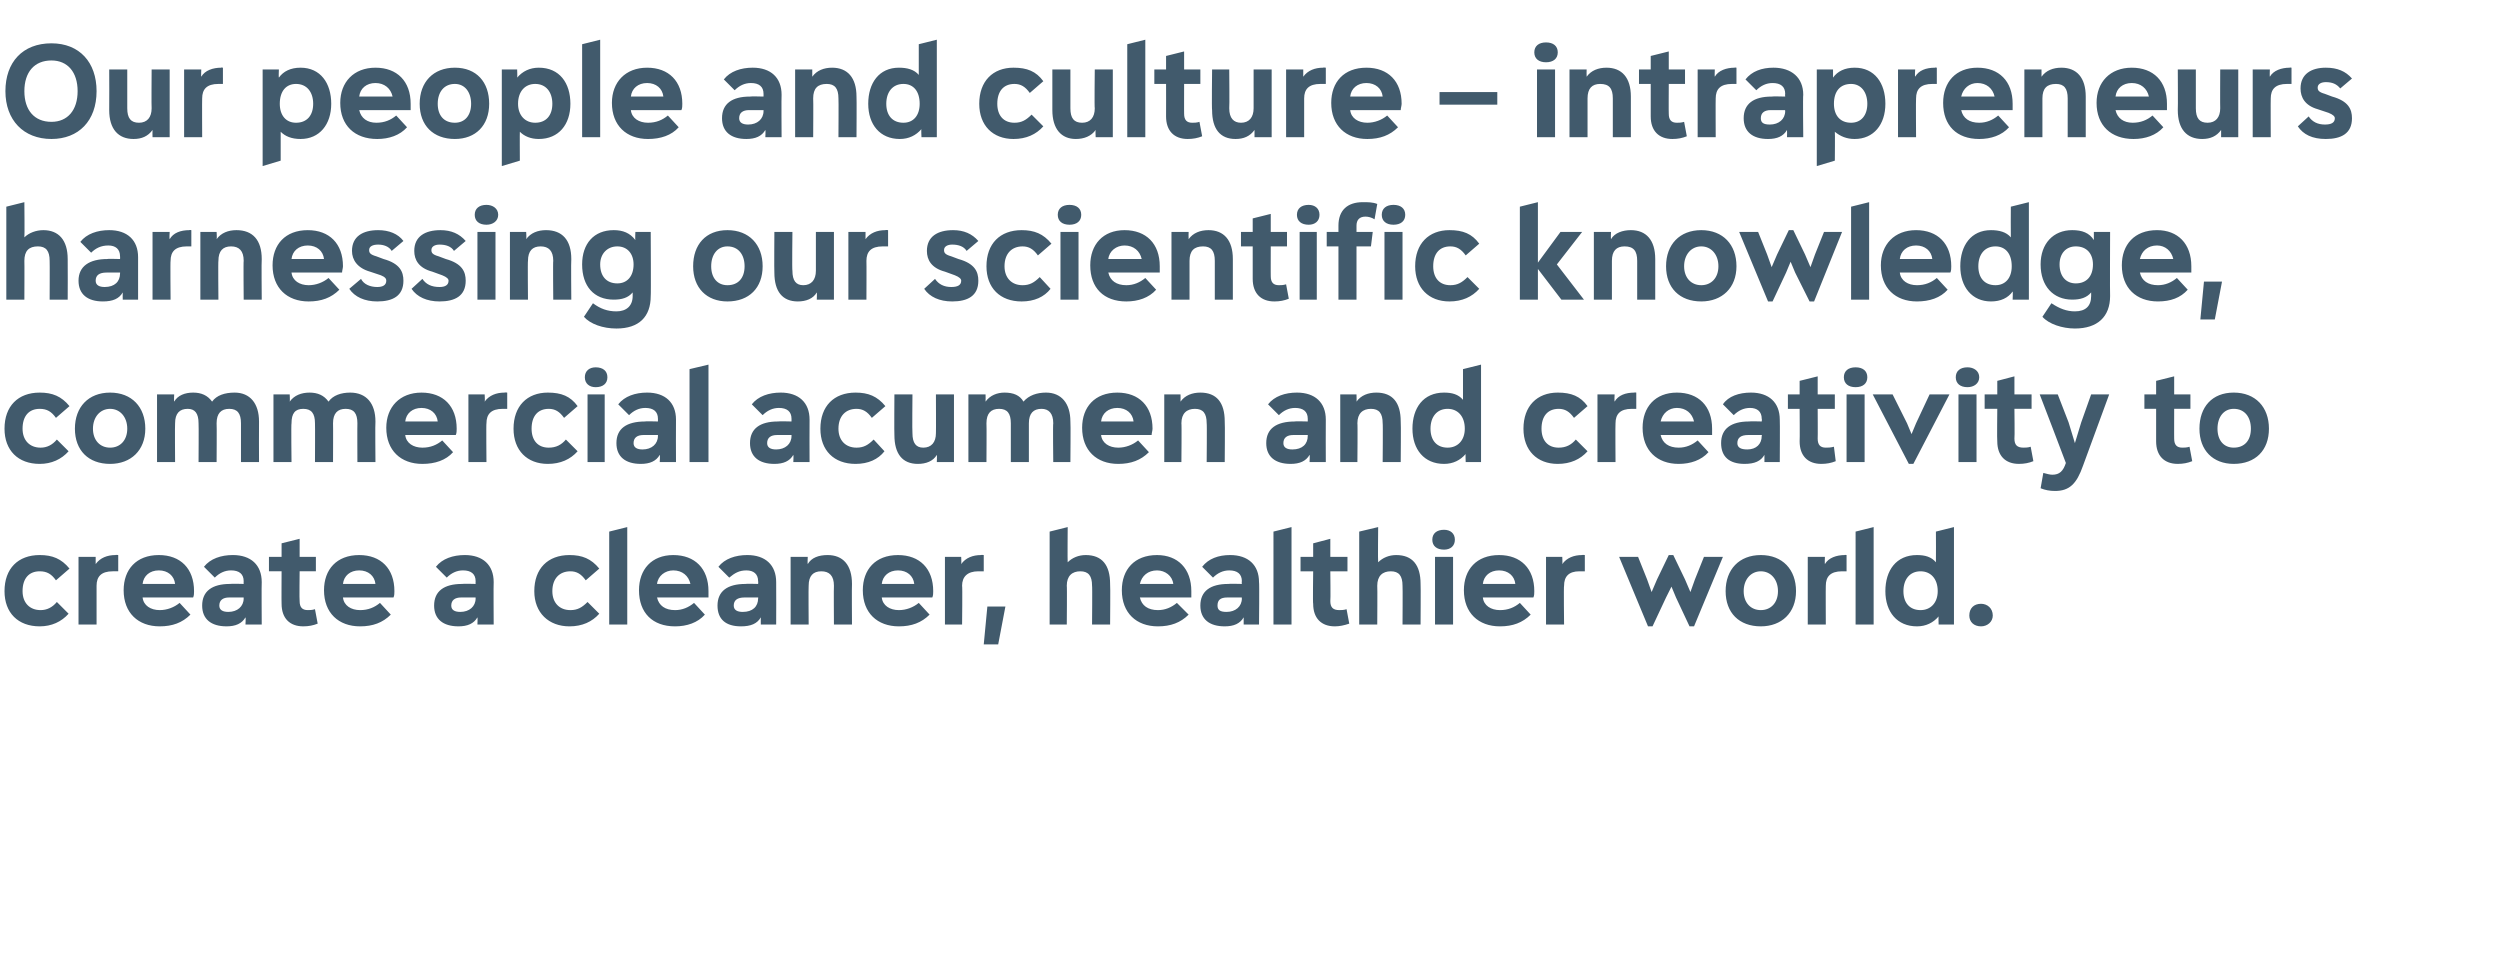
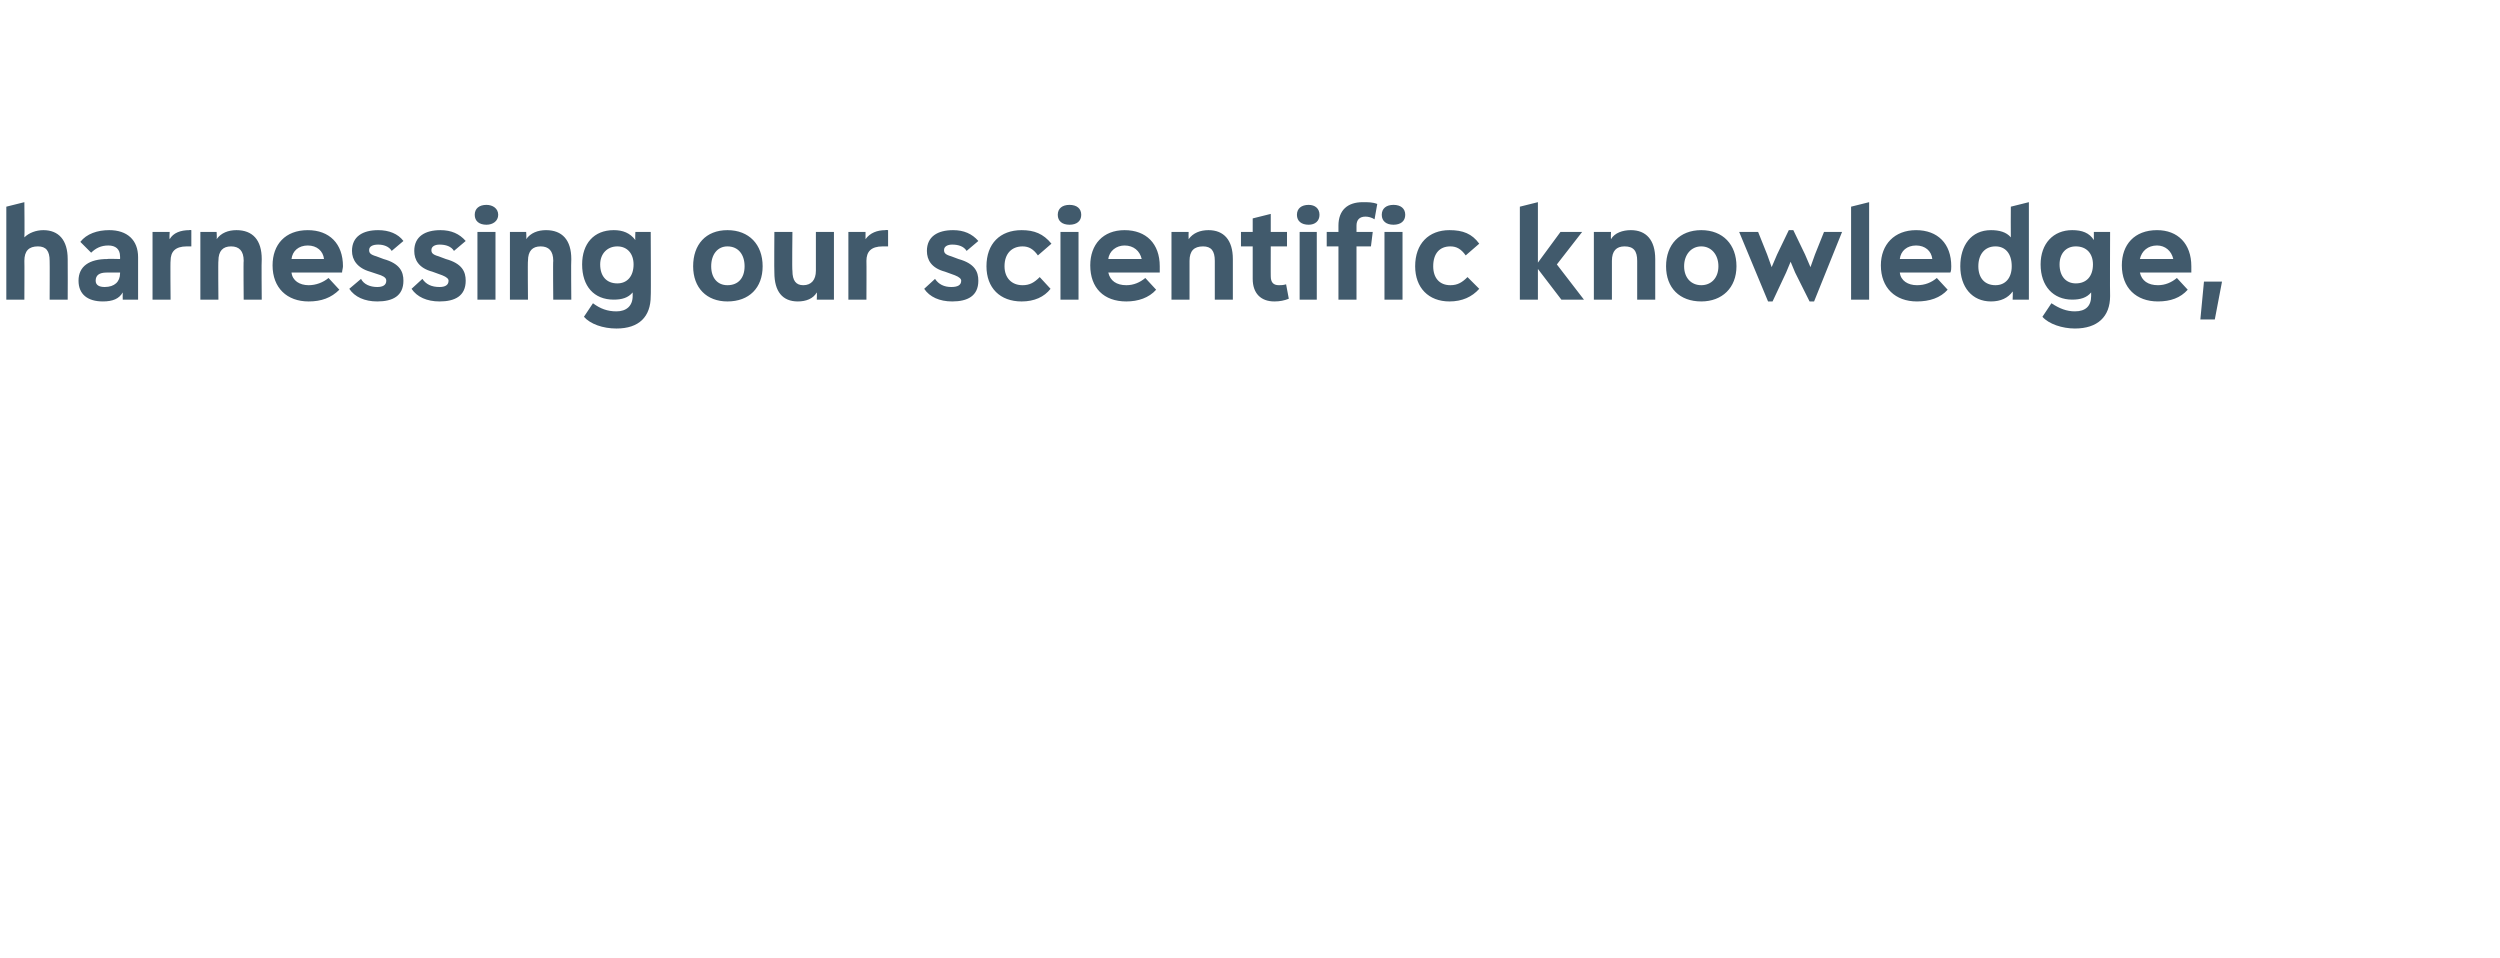
<svg xmlns="http://www.w3.org/2000/svg" version="1.1" width="277px" height="106.2px" viewBox="0 -5 277 106.2" style="top:-5px">
  <desc>Our people and culture – intrapreneurs harnessing our scientific knowledge, commercial acumen and creativity to creat...</desc>
  <defs />
  <g id="Polygon144199">
-     <path d="m.5 60.5c0-2.5 1.5-4 3.9-4c1.4 0 2.4.4 3.3 1.5l-1.5 1.3c-.5-.7-1-1-1.8-1c-1.2 0-1.9.8-1.9 2.2c0 1.3.8 2.1 2 2.1c.7 0 1.3-.3 1.8-.9L7.6 63c-.8.9-1.9 1.4-3.2 1.4C2 64.4.5 62.9.5 60.5zm12.6-4v1.8h-.6c-1.3 0-1.8.6-1.8 1.6v4.3h-2v-7.5h1.9v.8c.5-.7 1.3-1 2.2-1c0-.04.3 0 .3 0zm8.3 4.7h-5.6c.1.9.9 1.4 1.9 1.4c.8 0 1.6-.3 2.2-.8l1.2 1.3c-.9.9-2 1.3-3.4 1.3c-2.4 0-4-1.5-4-4c0-2.3 1.4-3.9 3.9-3.9c2.4 0 3.9 1.5 3.9 4c0 .2 0 .5-.1.7zm-5.6-1.5h3.6c-.1-.9-.8-1.5-1.8-1.5c-1 0-1.7.6-1.8 1.5zm13.2-.2c-.03.04 0 4.7 0 4.7h-1.8s.04-.78 0-.8c-.4.7-1.1 1-2.1 1c-1.7 0-2.7-.8-2.7-2.3c0-1.6 1.1-2.4 3.1-2.4c.04-.04 1.5 0 1.5 0c0 0-.02-.25 0-.3c0-.8-.5-1.2-1.4-1.2c-.7 0-1.3.3-1.8.8l-1.2-1.2c.7-.9 1.9-1.3 3.2-1.3c2 0 3.2 1.1 3.2 3zm-2 1.8c-.02-.03 0-.1 0-.1h-1.6c-.7 0-1.1.3-1.1.9c0 .5.4.7 1 .7c1 0 1.7-.6 1.7-1.5zm8.2 2.8c-.5.2-1 .3-1.6.3c-1.5 0-2.4-.9-2.4-2.5c-.02.02 0-3.6 0-3.6h-1.4v-1.6h1.4v-1.5l2-.5v2h1.8v1.6h-1.8s-.04 3.32 0 3.3c0 .7.3 1 .9 1c.2 0 .5 0 .8-.1l.3 1.6zm8.4-2.9H38c.1.9.9 1.4 1.9 1.4c.9 0 1.6-.3 2.2-.8l1.2 1.3c-.9.9-2 1.3-3.4 1.3c-2.4 0-4-1.5-4-4c0-2.3 1.4-3.9 3.9-3.9c2.4 0 3.9 1.5 3.9 4c0 .2 0 .5-.1.7zM38 59.7h3.6c-.1-.9-.8-1.5-1.8-1.5c-1 0-1.7.6-1.8 1.5zm16.7-.2c-.03.04 0 4.7 0 4.7h-1.8s.03-.78 0-.8c-.4.7-1.1 1-2.1 1c-1.7 0-2.7-.8-2.7-2.3c0-1.6 1.1-2.4 3.1-2.4c.04-.04 1.5 0 1.5 0c0 0-.02-.25 0-.3c0-.8-.5-1.2-1.4-1.2c-.7 0-1.3.3-1.8.8l-1.2-1.2c.7-.9 1.9-1.3 3.2-1.3c2 0 3.2 1.1 3.2 3zm-2 1.8c-.02-.03 0-.1 0-.1h-1.6c-.7 0-1.1.3-1.1.9c0 .5.4.7 1 .7c1 0 1.7-.6 1.7-1.5zm6.5-.8c0-2.5 1.5-4 3.9-4c1.4 0 2.4.4 3.3 1.5l-1.5 1.3c-.5-.7-1-1-1.7-1c-1.2 0-2 .8-2 2.2c0 1.3.8 2.1 2 2.1c.8 0 1.3-.3 1.9-.9l1.3 1.3c-.8.9-1.9 1.4-3.3 1.4c-2.3 0-3.9-1.5-3.9-3.9zm8.3 3.7V53.9l2-.5v10.8h-2zm11-3h-5.7c.2.9.9 1.4 2 1.4c.8 0 1.5-.3 2.1-.8l1.2 1.3c-.8.9-2 1.3-3.3 1.3c-2.5 0-4-1.5-4-4c0-2.3 1.4-3.9 3.8-3.9c2.4 0 3.9 1.5 3.9 4v.7zm-5.7-1.5h3.7c-.2-.9-.9-1.5-1.9-1.5c-.9 0-1.7.6-1.8 1.5zm13.2-.2c.02.04 0 4.7 0 4.7h-1.7s-.02-.78 0-.8c-.4.7-1.1 1-2.2 1c-1.7 0-2.6-.8-2.6-2.3c0-1.6 1.1-2.4 3.1-2.4c-.01-.04 1.4 0 1.4 0c0 0 .03-.25 0-.3c0-.8-.5-1.2-1.3-1.2c-.8 0-1.3.3-1.9.8l-1.2-1.2c.7-.9 1.9-1.3 3.2-1.3c2 0 3.2 1.1 3.2 3zm-2 1.8c.03-.03 0-.1 0-.1h-1.5c-.8 0-1.2.3-1.2.9c0 .5.4.7 1 .7c1.1 0 1.7-.6 1.7-1.5zm10.4-1.6c-.03.03 0 4.5 0 4.5h-2s-.03-4.32 0-4.3c0-1.1-.5-1.6-1.4-1.6c-.9 0-1.4.5-1.4 1.6c-.03-.03 0 4.3 0 4.3h-2v-7.5h1.9s-.04.76 0 .8c.4-.7 1.2-1 2.2-1c1.7 0 2.7 1.1 2.7 3.2zm8.9 1.5h-5.6c.1.9.9 1.4 1.9 1.4c.8 0 1.6-.3 2.2-.8l1.2 1.3c-.9.9-2 1.3-3.4 1.3c-2.4 0-4-1.5-4-4c0-2.3 1.4-3.9 3.9-3.9c2.4 0 3.9 1.5 3.9 4c0 .2 0 .5-.1.7zm-5.6-1.5h3.6c-.1-.9-.8-1.5-1.8-1.5c-1 0-1.7.6-1.8 1.5zm11.3-3.2v1.8h-.6c-1.2 0-1.8.6-1.8 1.6c.05-.03 0 4.3 0 4.3h-1.9v-7.5h1.8s.04.76 0 .8c.5-.7 1.3-1 2.2-1c.03-.04.3 0 .3 0zm0 9.9l.4-4.2h2l-.8 4.2H109zm14-6.7c.04.03 0 4.5 0 4.5h-2s.04-4.32 0-4.3c0-1.1-.4-1.6-1.3-1.6c-.9 0-1.5.5-1.5 1.6c.04-.03 0 4.3 0 4.3h-1.9V53.9l2-.5s-.03 3.89 0 3.9c.5-.5 1.2-.8 2-.8c1.8 0 2.7 1.1 2.7 3.2zm9 1.5h-5.7c.2.9.9 1.4 2 1.4c.8 0 1.5-.3 2.1-.8l1.3 1.3c-.9.9-2 1.3-3.4 1.3c-2.4 0-4-1.5-4-4c0-2.3 1.4-3.9 3.9-3.9c2.3 0 3.8 1.5 3.8 4v.7zm-5.7-1.5h3.7c-.1-.9-.9-1.5-1.8-1.5c-1 0-1.7.6-1.9 1.5zm13.2-.2c.05.04 0 4.7 0 4.7h-1.7v-.8c-.4.7-1.1 1-2.1 1c-1.7 0-2.7-.8-2.7-2.3c0-1.6 1.1-2.4 3.1-2.4c.02-.04 1.5 0 1.5 0c0 0-.04-.25 0-.3c0-.8-.5-1.2-1.4-1.2c-.7 0-1.3.3-1.8.8l-1.2-1.2c.7-.9 1.8-1.3 3.1-1.3c2 0 3.2 1.1 3.2 3zm-1.9 1.8c-.04-.03 0-.1 0-.1H136c-.8 0-1.1.3-1.1.9c0 .5.3.7 1 .7c1 0 1.7-.6 1.7-1.5zm3.5 2.9V53.9l2-.5v10.8h-2zm8.4-.1c-.6.2-1.1.3-1.6.3c-1.5 0-2.4-.9-2.4-2.5c-.05.02 0-3.6 0-3.6h-1.4v-1.6h1.4v-1.5l1.9-.5v2h1.9v1.6h-1.9s.04 3.32 0 3.3c0 .7.3 1 1 1c.2 0 .5 0 .8-.1l.3 1.6zm7.9-4.4c.03.03 0 4.5 0 4.5h-2s.03-4.32 0-4.3c0-1.1-.4-1.6-1.3-1.6c-.9 0-1.5.5-1.5 1.6c.03-.03 0 4.3 0 4.3h-2V53.9l2.1-.5s-.04 3.89 0 3.9c.5-.5 1.2-.8 2-.8c1.8 0 2.7 1.1 2.7 3.2zm1.3-4.9c0-.7.5-1.1 1.3-1.1c.7 0 1.2.4 1.2 1.1c0 .7-.5 1.1-1.2 1.1c-.8 0-1.3-.4-1.3-1.1zm.3 9.4v-7.5h2v7.5h-2zm10.9-3h-5.6c.1.9.9 1.4 1.9 1.4c.9 0 1.6-.3 2.2-.8l1.2 1.3c-.9.9-2 1.3-3.4 1.3c-2.4 0-4-1.5-4-4c0-2.3 1.4-3.9 3.9-3.9c2.4 0 3.9 1.5 3.9 4c0 .2 0 .5-.1.7zm-5.6-1.5h3.6c-.1-.9-.8-1.5-1.8-1.5c-1 0-1.7.6-1.8 1.5zm11.3-3.2v1.8h-.6c-1.2 0-1.7.6-1.7 1.6c-.05-.03 0 4.3 0 4.3h-2v-7.5h1.8s.04.76 0 .8c.5-.7 1.3-1 2.2-1c.04-.04.3 0 .3 0zm13.2.2h2.1l-3.2 7.7h-.5l-1.5-3.2l-.5-1.2l-.6 1.2l-1.5 3.2h-.5l-3.2-7.7h2.1l1 2.5l.5 1.4l.6-1.4l1.3-2.7h.5l1.3 2.7l.6 1.4l.5-1.4l1-2.5zm2.4 3.8c0-2.4 1.5-4 3.9-4c2.4 0 3.9 1.6 3.9 4c0 2.4-1.6 3.9-3.9 3.9c-2.4 0-3.9-1.5-3.9-3.9zm5.8 0c0-1.3-.8-2.2-1.9-2.2c-1.1 0-1.9.9-1.9 2.2c0 1.3.8 2.1 1.9 2.1c1.1 0 1.9-.8 1.9-2.1zm7.6-4v1.8h-.5c-1.3 0-1.8.6-1.8 1.6c-.02-.03 0 4.3 0 4.3h-2v-7.5h1.9s-.03.76 0 .8c.4-.7 1.3-1 2.2-1c-.03-.04.2 0 .2 0zm1 7.7V53.9l2-.5v10.8h-2zm8.9-10.3l2-.5v10.8h-1.7s-.03-.92 0-.9c-.6.7-1.4 1.1-2.4 1.1c-2.2 0-3.5-1.6-3.5-3.9c0-2.3 1.2-4 3.5-4c.9 0 1.6.2 2.1.8c.02 0 0-3.4 0-3.4zm.2 6.6c0-1.4-.8-2.2-1.9-2.2c-1.2 0-1.9.9-1.9 2.2c0 1.3.7 2.1 1.9 2.1c1.1 0 1.9-.8 1.9-2.1zm3.5 2.7c0-.8.5-1.3 1.3-1.3c.7 0 1.3.5 1.3 1.3c0 .7-.6 1.2-1.3 1.2c-.8 0-1.3-.5-1.3-1.2z" stroke="none" fill="#415a6c" />
-   </g>
+     </g>
  <g id="Polygon144198">
-     <path d="m.5 42.5c0-2.5 1.5-4 3.9-4c1.4 0 2.4.4 3.3 1.5l-1.5 1.3c-.5-.7-1-1-1.8-1c-1.2 0-1.9.8-1.9 2.2c0 1.3.8 2.1 2 2.1c.7 0 1.3-.3 1.8-.9L7.6 45c-.8.9-1.9 1.4-3.2 1.4C2 46.4.5 44.9.5 42.5zm7.8 0c0-2.4 1.5-4 3.9-4c2.4 0 3.9 1.6 3.9 4c0 2.4-1.6 3.9-3.9 3.9c-2.4 0-3.9-1.5-3.9-3.9zm5.8 0c0-1.3-.8-2.2-1.9-2.2c-1.1 0-1.9.9-1.9 2.2c0 1.3.8 2.1 1.9 2.1c1.1 0 1.9-.8 1.9-2.1zm14.6-.8c-.02.03 0 4.5 0 4.5h-2v-4.3c0-1.1-.4-1.6-1.3-1.6c-.9 0-1.4.5-1.4 1.6c.03-.03 0 4.3 0 4.3h-2s.03-4.32 0-4.3c0-1.1-.4-1.6-1.2-1.6c-.9 0-1.4.5-1.4 1.6c-.03-.03 0 4.3 0 4.3h-2v-7.5h1.9s-.04.76 0 .8c.4-.7 1.2-1 2.1-1c.9 0 1.6.3 2.1 1c.5-.7 1.4-1 2.5-1c1.7 0 2.7 1.2 2.7 3.2zm12.9 0c-.04.03 0 4.5 0 4.5h-2s-.02-4.32 0-4.3c0-1.1-.4-1.6-1.3-1.6c-.9 0-1.4.5-1.4 1.6c.02-.03 0 4.3 0 4.3h-2s.02-4.32 0-4.3c0-1.1-.4-1.6-1.3-1.6c-.9 0-1.3.5-1.3 1.6c-.05-.03 0 4.3 0 4.3h-2v-7.5h1.8s.04.76 0 .8c.5-.7 1.3-1 2.2-1c.9 0 1.6.3 2.1 1c.5-.7 1.4-1 2.4-1c1.8 0 2.8 1.2 2.8 3.2zm8.9 1.5h-5.6c.1.9.9 1.4 1.9 1.4c.9 0 1.6-.3 2.2-.8l1.2 1.3c-.8.9-2 1.3-3.4 1.3c-2.4 0-4-1.5-4-4c0-2.3 1.5-3.9 3.9-3.9c2.4 0 3.9 1.5 3.9 4c0 .2 0 .5-.1.7zm-5.6-1.5h3.6c-.1-.9-.8-1.5-1.8-1.5c-1 0-1.7.6-1.8 1.5zm11.3-3.2v1.8h-.5c-1.3 0-1.8.6-1.8 1.6c-.04-.03 0 4.3 0 4.3h-2v-7.5h1.8s.05.76 0 .8c.5-.7 1.3-1 2.2-1c.05-.04.3 0 .3 0zm.7 4c0-2.5 1.5-4 3.8-4c1.5 0 2.5.4 3.3 1.5l-1.5 1.3c-.5-.7-1-1-1.7-1c-1.2 0-1.9.8-1.9 2.2c0 1.3.7 2.1 1.9 2.1c.8 0 1.4-.3 1.9-.9L64 45c-.8.9-1.9 1.4-3.3 1.4c-2.3 0-3.8-1.5-3.8-3.9zm7.9-5.7c0-.7.5-1.1 1.2-1.1c.8 0 1.3.4 1.3 1.1c0 .7-.5 1.1-1.3 1.1c-.7 0-1.2-.4-1.2-1.1zm.3 9.4v-7.5h1.9v7.5h-1.9zm9.8-4.7c-.02.04 0 4.7 0 4.7h-1.8s.05-.78 0-.8c-.4.7-1.1 1-2.1 1c-1.7 0-2.7-.8-2.7-2.3c0-1.6 1.1-2.4 3.2-2.4c-.05-.04 1.4 0 1.4 0v-.3c0-.8-.5-1.2-1.4-1.2c-.7 0-1.3.3-1.8.8l-1.2-1.2c.7-.9 1.9-1.3 3.2-1.3c2 0 3.2 1.1 3.2 3zm-2 1.8v-.1h-1.6c-.7 0-1.1.3-1.1.9c0 .5.4.7 1 .7c1 0 1.7-.6 1.7-1.5zm3.5 2.9V35.9l2.1-.5v10.8h-2.1zm13.3-4.7c-.02.04 0 4.7 0 4.7h-1.8s.04-.78 0-.8c-.4.7-1.1 1-2.1 1c-1.7 0-2.7-.8-2.7-2.3c0-1.6 1.1-2.4 3.1-2.4c.05-.04 1.5 0 1.5 0v-.3c0-.8-.5-1.2-1.4-1.2c-.7 0-1.3.3-1.8.8l-1.2-1.2c.7-.9 1.9-1.3 3.2-1.3c2 0 3.2 1.1 3.2 3zm-2 1.8v-.1h-1.6c-.7 0-1.1.3-1.1.9c0 .5.4.7 1 .7c1 0 1.7-.6 1.7-1.5zm3.2-.8c0-2.5 1.5-4 3.9-4c1.4 0 2.4.4 3.3 1.5l-1.5 1.3c-.5-.7-1-1-1.7-1c-1.2 0-2 .8-2 2.2c0 1.3.8 2.1 2 2.1c.8 0 1.3-.3 1.9-.9L98 45c-.7.9-1.8 1.4-3.2 1.4c-2.4 0-3.9-1.5-3.9-3.9zm12.8-3.8h2v7.5h-1.9s.03-.76 0-.8c-.4.7-1.2 1-2.1 1c-1.7 0-2.6-1.1-2.6-3.2c-.03-.05 0-4.5 0-4.5h2s-.04 4.3 0 4.3c0 1.1.4 1.6 1.2 1.6c.9 0 1.4-.6 1.4-1.6c.02.03 0-4.3 0-4.3zm14.9 3c.04.03 0 4.5 0 4.5h-1.9s-.05-4.32 0-4.3c0-1.1-.5-1.6-1.3-1.6c-.9 0-1.4.5-1.4 1.6v4.3h-2v-4.3c0-1.1-.4-1.6-1.3-1.6c-.9 0-1.4.5-1.4 1.6c.03-.03 0 4.3 0 4.3h-2v-7.5h1.9s.02.76 0 .8c.5-.7 1.3-1 2.1-1c1 0 1.7.3 2.1 1c.6-.7 1.5-1 2.5-1c1.7 0 2.7 1.2 2.7 3.2zm9 1.5H122c.1.9.9 1.4 1.9 1.4c.8 0 1.6-.3 2.2-.8l1.2 1.3c-.9.9-2 1.3-3.4 1.3c-2.4 0-4-1.5-4-4c0-2.3 1.4-3.9 3.9-3.9c2.4 0 3.9 1.5 3.9 4c0 .2-.1.5-.1.7zm-5.6-1.5h3.6c-.1-.9-.8-1.5-1.8-1.5c-1 0-1.7.6-1.8 1.5zm13.7 0c.04.03 0 4.5 0 4.5h-2s.04-4.32 0-4.3c0-1.1-.4-1.6-1.3-1.6c-.9 0-1.5.5-1.5 1.6c.04-.03 0 4.3 0 4.3H129v-7.5h1.8s.02.76 0 .8c.5-.7 1.3-1 2.2-1c1.8 0 2.7 1.1 2.7 3.2zm11.2-.2c-.02.04 0 4.7 0 4.7h-1.8s.05-.78 0-.8c-.4.7-1.1 1-2.1 1c-1.7 0-2.7-.8-2.7-2.3c0-1.6 1.1-2.4 3.2-2.4c-.05-.04 1.4 0 1.4 0v-.3c0-.8-.5-1.2-1.4-1.2c-.7 0-1.3.3-1.8.8l-1.2-1.2c.7-.9 1.9-1.3 3.2-1.3c2 0 3.2 1.1 3.2 3zm-2 1.8v-.1h-1.6c-.7 0-1.1.3-1.1.9c0 .5.4.7 1 .7c1.1 0 1.7-.6 1.7-1.5zm10.3-1.6c.04.03 0 4.5 0 4.5h-2s.04-4.32 0-4.3c0-1.1-.4-1.6-1.3-1.6c-.9 0-1.5.5-1.5 1.6c.04-.03 0 4.3 0 4.3h-1.9v-7.5h1.8s.03.76 0 .8c.5-.7 1.3-1 2.2-1c1.8 0 2.7 1.1 2.7 3.2zm6.9-5.8l2-.5v10.8h-1.7s-.04-.92 0-.9c-.6.7-1.4 1.1-2.4 1.1c-2.2 0-3.5-1.6-3.5-3.9c0-2.3 1.2-4 3.5-4c.9 0 1.6.2 2.1.8c.01 0 0-3.4 0-3.4zm.2 6.6c0-1.4-.8-2.2-1.9-2.2c-1.2 0-1.9.9-1.9 2.2c0 1.3.7 2.1 1.9 2.1c1.1 0 1.9-.8 1.9-2.1zm6.5 0c0-2.5 1.5-4 3.8-4c1.5 0 2.5.4 3.3 1.5l-1.5 1.3c-.5-.7-1-1-1.7-1c-1.2 0-1.9.8-1.9 2.2c0 1.3.7 2.1 1.9 2.1c.8 0 1.4-.3 1.9-.9l1.3 1.3c-.8.9-1.9 1.4-3.3 1.4c-2.3 0-3.8-1.5-3.8-3.9zm12.5-4v1.8h-.5c-1.3 0-1.8.6-1.8 1.6c-.03-.03 0 4.3 0 4.3h-2v-7.5h1.9s-.04.76 0 .8c.4-.7 1.2-1 2.2-1c-.05-.04.2 0 .2 0zm8.4 4.7H184c.2.9.9 1.4 2 1.4c.8 0 1.5-.3 2.1-.8l1.2 1.3c-.8.9-2 1.3-3.3 1.3c-2.4 0-4-1.5-4-4c0-2.3 1.4-3.9 3.8-3.9c2.4 0 3.9 1.5 3.9 4v.7zm-5.7-1.5h3.7c-.2-.9-.9-1.5-1.9-1.5c-.9 0-1.6.6-1.8 1.5zm13.2-.2c.03.04 0 4.7 0 4.7h-1.7v-.8c-.4.7-1.1 1-2.2 1c-1.7 0-2.6-.8-2.6-2.3c0-1.6 1.1-2.4 3.1-2.4c0-.04 1.4 0 1.4 0c0 0 .04-.25 0-.3c0-.8-.5-1.2-1.3-1.2c-.7 0-1.3.3-1.8.8l-1.2-1.2c.6-.9 1.8-1.3 3.1-1.3c2 0 3.2 1.1 3.2 3zm-2 1.8c.04-.03 0-.1 0-.1h-1.5c-.8 0-1.2.3-1.2.9c0 .5.4.7 1.1.7c1 0 1.6-.6 1.6-1.5zm8.2 2.8c-.5.2-1 .3-1.6.3c-1.5 0-2.4-.9-2.4-2.5c.03.02 0-3.6 0-3.6h-1.3v-1.6h1.3v-1.5l2-.5v2h1.9v1.6h-1.9s.02 3.32 0 3.3c0 .7.3 1 .9 1c.3 0 .5 0 .9-.1l.2 1.6zm.9-9.3c0-.7.5-1.1 1.3-1.1c.8 0 1.3.4 1.3 1.1c0 .7-.5 1.1-1.3 1.1c-.8 0-1.3-.4-1.3-1.1zm.3 9.4v-7.5h2v7.5h-2zm9.2-7.5h2.2l-4 7.7h-.5l-4-7.7h2.2l1.6 3.2l.5 1.2l.5-1.2l1.5-3.2zm2.9-1.9c0-.7.5-1.1 1.3-1.1c.7 0 1.3.4 1.3 1.1c0 .7-.6 1.1-1.3 1.1c-.8 0-1.3-.4-1.3-1.1zm.3 9.4v-7.5h2v7.5h-2zm8.3-.1c-.5.2-1 .3-1.6.3c-1.5 0-2.4-.9-2.4-2.5c-.04.02 0-3.6 0-3.6h-1.4v-1.6h1.4v-1.5l1.9-.5v2h1.9v1.6h-1.9s.04 3.32 0 3.3c0 .7.3 1 1 1c.2 0 .5 0 .8-.1l.3 1.6zm6.4-7.4h2l-2.9 7.9c-.7 2-1.5 2.8-3.1 2.8c-.6 0-1.1-.1-1.6-.3l.3-1.7c.4.1.7.2 1 .2c.8 0 1.2-.4 1.5-1.3c.01-.02-2.9-7.6-2.9-7.6h2l1.2 3.1l.7 2.3l.7-2.3l1.1-3.1zm11.2 7.4c-.5.2-1 .3-1.6.3c-1.5 0-2.4-.9-2.4-2.5v-3.6h-1.3v-1.6h1.3v-1.5l2-.5v2h1.8v1.6h-1.8s-.01 3.32 0 3.3c0 .7.3 1 .9 1c.2 0 .5 0 .8-.1l.3 1.6zm.8-3.6c0-2.4 1.4-4 3.8-4c2.4 0 3.9 1.6 3.9 4c0 2.4-1.5 3.9-3.9 3.9c-2.3 0-3.8-1.5-3.8-3.9zm5.7 0c0-1.3-.7-2.2-1.9-2.2c-1.1 0-1.8.9-1.8 2.2c0 1.3.7 2.1 1.8 2.1c1.2 0 1.9-.8 1.9-2.1z" stroke="none" fill="#415a6c" />
-   </g>
+     </g>
  <g id="Polygon144197">
    <path d="m7.5 23.7c.02.03 0 4.5 0 4.5h-2s.02-4.32 0-4.3c0-1.1-.4-1.6-1.3-1.6c-1 0-1.5.5-1.5 1.6c.02-.03 0 4.3 0 4.3h-2V17.9l2-.5s.04 3.89 0 3.9c.5-.5 1.3-.8 2.1-.8c1.7 0 2.7 1.1 2.7 3.2zm7.8-.2v4.7h-1.7s-.02-.78 0-.8c-.4.7-1.1 1-2.2 1c-1.7 0-2.7-.8-2.7-2.3c0-1.6 1.2-2.4 3.2-2.4c-.02-.04 1.4 0 1.4 0c0 0 .02-.25 0-.3c0-.8-.5-1.2-1.3-1.2c-.8 0-1.4.3-1.9.8l-1.2-1.2c.7-.9 1.9-1.3 3.2-1.3c2 0 3.2 1.1 3.2 3zm-2 1.8c.02-.03 0-.1 0-.1h-1.5c-.8 0-1.2.3-1.2.9c0 .5.4.7 1 .7c1.1 0 1.7-.6 1.7-1.5zm7.9-4.8v1.8h-.5c-1.3 0-1.8.6-1.8 1.6c-.04-.03 0 4.3 0 4.3h-2v-7.5h1.9s-.05.76 0 .8c.4-.7 1.2-1 2.2-1c-.05-.04.2 0 .2 0zm7.8 3.2c-.04.03 0 4.5 0 4.5h-2s-.04-4.32 0-4.3c0-1.1-.5-1.6-1.4-1.6c-.9 0-1.4.5-1.4 1.6c-.04-.03 0 4.3 0 4.3h-2v-7.5h1.8s.05.76 0 .8c.5-.7 1.3-1 2.2-1c1.8 0 2.8 1.1 2.8 3.2zm8.9 1.5h-5.6c.1.9.9 1.4 1.9 1.4c.8 0 1.6-.3 2.2-.8l1.2 1.3c-.9.9-2 1.3-3.4 1.3c-2.4 0-4-1.5-4-4c0-2.3 1.4-3.9 3.9-3.9c2.4 0 3.9 1.5 3.9 4c0 .2-.1.5-.1.7zm-5.6-1.5h3.6c-.1-.9-.8-1.5-1.8-1.5c-1 0-1.7.6-1.8 1.5zm6.4 3.3l1.3-1.1c.3.6 1 .9 1.8.9c.6 0 1-.2 1-.7c0-.2-.1-.4-.6-.6l-1.2-.4c-1.4-.4-2-1.3-2-2.3c0-1.6 1.2-2.3 2.9-2.3c1.2 0 2.2.4 2.8 1.2l-1.3 1.1c-.3-.5-.9-.7-1.5-.7c-.6 0-1 .2-1 .6c0 .3.1.5.8.7l.8.3c1.8.5 2.2 1.4 2.2 2.4c0 1.7-1.2 2.3-2.9 2.3c-1.4 0-2.5-.5-3.1-1.4zm6.9 0l1.2-1.1c.4.6 1 .9 1.9.9c.6 0 1-.2 1-.7c0-.2-.2-.4-.7-.6l-1.1-.4c-1.5-.4-2-1.3-2-2.3c0-1.6 1.2-2.3 2.9-2.3c1.2 0 2.1.4 2.8 1.2l-1.3 1.1c-.3-.5-.9-.7-1.6-.7c-.5 0-.9.2-.9.6c0 .3.1.5.8.7l.8.3c1.8.5 2.2 1.4 2.2 2.4c0 1.7-1.2 2.3-2.9 2.3c-1.4 0-2.5-.5-3.1-1.4zm7-8.2c0-.7.5-1.1 1.3-1.1c.7 0 1.3.4 1.3 1.1c0 .7-.6 1.1-1.3 1.1c-.8 0-1.3-.4-1.3-1.1zm.3 9.4v-7.5h2v7.5h-2zm10.4-4.5c-.04.03 0 4.5 0 4.5h-2s-.04-4.32 0-4.3c0-1.1-.5-1.6-1.4-1.6c-.9 0-1.4.5-1.4 1.6c-.04-.03 0 4.3 0 4.3h-2v-7.5h1.8s.05.76 0 .8c.5-.7 1.3-1 2.2-1c1.8 0 2.8 1.1 2.8 3.2zm7.1-3h1.7s.04 7.13 0 7.1c0 2.3-1.3 3.6-3.8 3.6c-1.5 0-2.9-.5-3.6-1.3l1-1.5c.8.6 1.6.9 2.6.9c1.1 0 1.8-.6 1.8-1.7v-.4c-.5.6-1.2.8-2.1.8c-2.2 0-3.5-1.5-3.5-3.9c0-2.3 1.3-3.8 3.5-3.8c1 0 1.8.3 2.4 1.1c-.04-.03 0-.9 0-.9zm-.2 3.6c0-1.2-.7-2-1.8-2c-1.1 0-1.9.8-1.9 2c0 1.3.7 2.1 1.9 2.1c1.1 0 1.8-.8 1.8-2.1zm6.6.2c0-2.4 1.4-4 3.8-4c2.4 0 3.9 1.6 3.9 4c0 2.4-1.5 3.9-3.9 3.9c-2.3 0-3.8-1.5-3.8-3.9zm5.7 0c0-1.3-.7-2.2-1.9-2.2c-1.1 0-1.8.9-1.8 2.2c0 1.3.7 2.1 1.8 2.1c1.2 0 1.9-.8 1.9-2.1zm7.9-3.8h2v7.5h-1.9s.03-.76 0-.8c-.4.7-1.2 1-2.1 1c-1.7 0-2.6-1.1-2.6-3.2c-.03-.05 0-4.5 0-4.5h2s-.05 4.3 0 4.3c0 1.1.4 1.6 1.2 1.6c.9 0 1.4-.6 1.4-1.6v-4.3zm8-.2v1.8h-.6c-1.3 0-1.8.6-1.8 1.6c.02-.03 0 4.3 0 4.3h-2v-7.5h1.9v.8c.5-.7 1.3-1 2.2-1c.01-.04.3 0 .3 0zm4 6.5l1.2-1.1c.4.6 1 .9 1.8.9c.7 0 1.1-.2 1.1-.7c0-.2-.2-.4-.7-.6l-1.1-.4c-1.5-.4-2-1.3-2-2.3c0-1.6 1.2-2.3 2.9-2.3c1.2 0 2.1.4 2.8 1.2l-1.3 1.1c-.3-.5-.9-.7-1.6-.7c-.5 0-.9.2-.9.6c0 .3.1.5.8.7l.8.3c1.8.5 2.2 1.4 2.2 2.4c0 1.7-1.2 2.3-2.9 2.3c-1.4 0-2.5-.5-3.1-1.4zm6.9-2.5c0-2.5 1.5-4 3.9-4c1.4 0 2.4.4 3.3 1.5l-1.5 1.3c-.5-.7-1-1-1.7-1c-1.2 0-2 .8-2 2.2c0 1.3.8 2.1 2 2.1c.8 0 1.3-.3 1.9-.9l1.2 1.3c-.7.9-1.8 1.4-3.2 1.4c-2.4 0-3.9-1.5-3.9-3.9zm7.9-5.7c0-.7.5-1.1 1.3-1.1c.8 0 1.3.4 1.3 1.1c0 .7-.5 1.1-1.3 1.1c-.8 0-1.3-.4-1.3-1.1zm.3 9.4v-7.5h2v7.5h-2zm11-3h-5.7c.2.9.9 1.4 2 1.4c.8 0 1.5-.3 2.1-.8l1.2 1.3c-.8.9-2 1.3-3.3 1.3c-2.5 0-4-1.5-4-4c0-2.3 1.4-3.9 3.8-3.9c2.4 0 3.9 1.5 3.9 4v.7zm-5.7-1.5h3.7c-.2-.9-.9-1.5-1.9-1.5c-.9 0-1.7.6-1.8 1.5zm13.8 0v4.5h-2v-4.3c0-1.1-.4-1.6-1.3-1.6c-1 0-1.5.5-1.5 1.6v4.3h-2v-7.5h1.9s-.02.76 0 .8c.5-.7 1.3-1 2.2-1c1.7 0 2.7 1.1 2.7 3.2zm6.2 4.4c-.5.2-1 .3-1.6.3c-1.5 0-2.4-.9-2.4-2.5v-3.6h-1.3v-1.6h1.3v-1.5l2-.5v2h1.8v1.6h-1.8s-.01 3.32 0 3.3c0 .7.3 1 .9 1c.2 0 .5 0 .8-.1l.3 1.6zm.9-9.3c0-.7.5-1.1 1.3-1.1c.7 0 1.2.4 1.2 1.1c0 .7-.5 1.1-1.2 1.1c-.8 0-1.3-.4-1.3-1.1zm.3 9.4v-7.5h1.9v7.5H144zm4.3-8.2c0-1.7 1-2.6 2.7-2.6c.6 0 1.1 0 1.6.2l-.3 1.7c-.3-.2-.7-.3-1-.3c-.7 0-1 .4-1 1v.7h1.8l-.2 1.6h-1.6v5.9h-2v-5.9H147v-1.6h1.3v-.7zm4.8-1.2c0-.7.5-1.1 1.3-1.1c.8 0 1.3.4 1.3 1.1c0 .7-.5 1.1-1.3 1.1c-.8 0-1.3-.4-1.3-1.1zm.3 9.4v-7.5h2v7.5h-2zm3.4-3.7c0-2.5 1.5-4 3.8-4c1.5 0 2.5.4 3.3 1.5l-1.5 1.3c-.5-.7-1-1-1.7-1c-1.2 0-1.9.8-1.9 2.2c0 1.3.7 2.1 1.9 2.1c.8 0 1.3-.3 1.9-.9l1.3 1.3c-.8.9-1.9 1.4-3.3 1.4c-2.3 0-3.8-1.5-3.8-3.9zm18.7 3.7H173l-2.6-3.4v3.4h-2V17.9l2-.5v6.7l2.5-3.4h2.4l-2.8 3.6l3 3.9zm7.9-4.5v4.5h-2v-4.3c0-1.1-.4-1.6-1.4-1.6c-.9 0-1.4.5-1.4 1.6v4.3h-2v-7.5h1.9s-.03.76 0 .8c.4-.7 1.3-1 2.2-1c1.7 0 2.7 1.1 2.7 3.2zm1.2.8c0-2.4 1.5-4 3.9-4c2.4 0 3.9 1.6 3.9 4c0 2.4-1.6 3.9-3.9 3.9c-2.4 0-3.9-1.5-3.9-3.9zm5.8 0c0-1.3-.8-2.2-1.9-2.2c-1.1 0-1.9.9-1.9 2.2c0 1.3.8 2.1 1.9 2.1c1.1 0 1.9-.8 1.9-2.1zm11.7-3.8h2l-3.1 7.7h-.5l-1.6-3.2l-.5-1.2l-.5 1.2l-1.5 3.2h-.5l-3.2-7.7h2.1l1 2.5l.5 1.4l.6-1.4l1.3-2.7h.5l1.3 2.7l.6 1.4l.5-1.4l1-2.5zm3 7.5V17.9l2-.5v10.8h-2zm11-3h-5.6c.1.9.9 1.4 1.9 1.4c.9 0 1.6-.3 2.2-.8l1.2 1.3c-.8.9-2 1.3-3.4 1.3c-2.4 0-4-1.5-4-4c0-2.3 1.5-3.9 3.9-3.9c2.4 0 3.9 1.5 3.9 4c0 .2 0 .5-.1.7zm-5.6-1.5h3.6c-.1-.9-.8-1.5-1.8-1.5c-1 0-1.7.6-1.8 1.5zm12.3-5.8l2-.5v10.8H223s.04-.92 0-.9c-.5.7-1.3 1.1-2.4 1.1c-2.1 0-3.4-1.6-3.4-3.9c0-2.3 1.2-4 3.4-4c.9 0 1.7.2 2.2.8c-.02 0 0-3.4 0-3.4zm.1 6.6c0-1.4-.7-2.2-1.8-2.2c-1.2 0-1.9.9-1.9 2.2c0 1.3.7 2.1 1.9 2.1c1.1 0 1.8-.8 1.8-2.1zm9.1-3.8h1.8s-.03 7.13 0 7.1c0 2.3-1.4 3.6-3.9 3.6c-1.4 0-2.9-.5-3.6-1.3l1-1.5c.9.6 1.7.9 2.6.9c1.2 0 1.8-.6 1.8-1.7v-.4c-.5.6-1.2.8-2.1.8c-2.1 0-3.5-1.5-3.5-3.9c0-2.3 1.4-3.8 3.5-3.8c1.1 0 1.9.3 2.4 1.1c-.01-.03 0-.9 0-.9zm-.1 3.6c0-1.2-.7-2-1.9-2c-1.1 0-1.8.8-1.8 2c0 1.3.7 2.1 1.8 2.1c1.2 0 1.9-.8 1.9-2.1zm10.9.9h-5.7c.2.9.9 1.4 2 1.4c.8 0 1.5-.3 2.1-.8l1.2 1.3c-.8.9-1.9 1.3-3.3 1.3c-2.4 0-4-1.5-4-4c0-2.3 1.4-3.9 3.9-3.9c2.3 0 3.8 1.5 3.8 4v.7zm-5.7-1.5h3.7c-.2-.9-.9-1.5-1.8-1.5c-1 0-1.7.6-1.9 1.5zm6.7 6.7l.4-4.2h2l-.8 4.2h-1.6z" stroke="none" fill="#415a6c" />
  </g>
  <g id="Polygon144196">
-     <path d="m.6 5.1C.6 1.9 2.5-.2 5.7-.2c3.1 0 5 2.1 5 5.3c0 3.3-2 5.3-5 5.3C2.6 10.4.6 8.3.6 5.1zm8 0c0-2.1-1.1-3.4-2.9-3.4c-1.9 0-3 1.3-3 3.4c0 2.1 1.1 3.4 3 3.4c1.8 0 2.9-1.3 2.9-3.4zm8.2-2.4h2v7.5h-1.9s-.02-.76 0-.8c-.5.7-1.2 1-2.1 1c-1.7 0-2.7-1.1-2.7-3.2c.02-.05 0-4.5 0-4.5h2v4.3c0 1.1.4 1.6 1.3 1.6c.9 0 1.4-.6 1.4-1.6c-.03.03 0-4.3 0-4.3zm7.9-.2v1.8h-.5c-1.3 0-1.8.6-1.8 1.6c-.02-.03 0 4.3 0 4.3h-2V2.7h1.9s-.03.76 0 .8c.4-.7 1.3-1 2.2-1c-.03-.04.2 0 .2 0zm12 4c0 2.3-1.3 3.9-3.4 3.9c-1 0-1.7-.3-2.2-.8v3.2l-2 .6V2.7h1.8s-.04.91 0 .9c.5-.7 1.3-1.1 2.4-1.1c2.2 0 3.4 1.7 3.4 4zm-2 0c0-1.3-.7-2.2-1.9-2.2c-1.1 0-1.8.8-1.8 2.2c0 1.3.7 2.1 1.8 2.1c1.2 0 1.9-.8 1.9-2.1zm10.8.7h-5.7c.2.9.9 1.4 1.9 1.4c.9 0 1.6-.3 2.2-.8l1.2 1.3c-.8.9-2 1.3-3.3 1.3c-2.5 0-4.1-1.5-4.1-4c0-2.3 1.5-3.9 3.9-3.9c2.4 0 3.9 1.5 3.9 4v.7zm-5.7-1.5h3.7c-.2-.9-.9-1.5-1.9-1.5c-1 0-1.7.6-1.8 1.5zm6.7.8c0-2.4 1.5-4 3.9-4c2.4 0 3.8 1.6 3.8 4c0 2.4-1.5 3.9-3.8 3.9c-2.4 0-3.9-1.5-3.9-3.9zm5.7 0c0-1.3-.7-2.2-1.8-2.2c-1.2 0-1.9.9-1.9 2.2c0 1.3.7 2.1 1.9 2.1c1.1 0 1.8-.8 1.8-2.1zm11 0c0 2.3-1.3 3.9-3.5 3.9c-.9 0-1.6-.3-2.1-.8c-.02-.02 0 3.2 0 3.2l-2 .6V2.7h1.7s.04.91 0 .9c.6-.7 1.4-1.1 2.4-1.1c2.3 0 3.5 1.7 3.5 4zm-2 0c0-1.3-.7-2.2-1.9-2.2c-1.1 0-1.9.8-1.9 2.2c0 1.3.8 2.1 1.9 2.1c1.2 0 1.9-.8 1.9-2.1zm3.3 3.7V-.1l2-.5v10.8h-2zm11-3h-5.6c.1.9.9 1.4 1.9 1.4c.9 0 1.6-.3 2.2-.8l1.2 1.3c-.8.9-2 1.3-3.4 1.3c-2.4 0-4-1.5-4-4c0-2.3 1.5-3.9 3.9-3.9c2.4 0 3.9 1.5 3.9 4c0 .2 0 .5-.1.7zm-5.6-1.5h3.6c-.1-.9-.8-1.5-1.8-1.5c-1 0-1.7.6-1.8 1.5zm16.7-.2c-.03.04 0 4.7 0 4.7h-1.8s.04-.78 0-.8c-.4.7-1.1 1-2.1 1c-1.7 0-2.7-.8-2.7-2.3c0-1.6 1.1-2.4 3.1-2.4c.04-.04 1.5 0 1.5 0v-.3c0-.8-.5-1.2-1.4-1.2c-.7 0-1.3.3-1.8.8l-1.2-1.2c.7-.9 1.9-1.3 3.2-1.3c2 0 3.2 1.1 3.2 3zm-2 1.8v-.1H83c-.7 0-1.1.3-1.1.9c0 .5.4.7 1 .7c1 0 1.7-.6 1.7-1.5zm10.3-1.6c.03.03 0 4.5 0 4.5h-2s.03-4.32 0-4.3c0-1.1-.4-1.6-1.3-1.6c-1 0-1.5.5-1.5 1.6c.03-.03 0 4.3 0 4.3h-2V2.7h1.9v.8c.5-.7 1.3-1 2.2-1c1.7 0 2.7 1.1 2.7 3.2zm6.9-5.8l2-.5v10.8h-1.7s-.05-.92 0-.9c-.6.7-1.4 1.1-2.4 1.1c-2.2 0-3.5-1.6-3.5-3.9c0-2.3 1.2-4 3.4-4c.9 0 1.7.2 2.2.8V-.1zm.1 6.6c0-1.4-.7-2.2-1.8-2.2c-1.2 0-1.9.9-1.9 2.2c0 1.3.7 2.1 1.9 2.1c1.1 0 1.8-.8 1.8-2.1zm6.6 0c0-2.5 1.5-4 3.8-4c1.5 0 2.5.4 3.3 1.5l-1.5 1.3c-.5-.7-1-1-1.7-1c-1.2 0-1.9.8-1.9 2.2c0 1.3.7 2.1 1.9 2.1c.8 0 1.3-.3 1.9-.9l1.3 1.3c-.8.9-1.9 1.4-3.3 1.4c-2.3 0-3.8-1.5-3.8-3.9zm12.8-3.8h2v7.5h-1.9s-.04-.76 0-.8c-.5.7-1.3 1-2.2 1c-1.6 0-2.6-1.1-2.6-3.2V2.7h2v4.3c0 1.1.4 1.6 1.3 1.6c.9 0 1.4-.6 1.4-1.6c-.05.03 0-4.3 0-4.3zm3.6 7.5V-.1l2-.5v10.8h-2zm8.3-.1c-.5.2-1 .3-1.6.3c-1.5 0-2.4-.9-2.4-2.5c.01.02 0-3.6 0-3.6h-1.3V2.7h1.3V1.2l2-.5v2h1.8v1.6h-1.8s-.01 3.32 0 3.3c0 .7.3 1 .9 1c.2 0 .5 0 .8-.1l.3 1.6zm5.7-7.4h2v7.5H139v-.8c-.5.7-1.2 1-2.1 1c-1.7 0-2.6-1.1-2.6-3.2c-.05-.05 0-4.5 0-4.5h1.9s.04 4.3 0 4.3c0 1.1.5 1.6 1.3 1.6c.9 0 1.4-.6 1.4-1.6V2.7zm8-.2v1.8h-.6c-1.3 0-1.8.6-1.8 1.6v4.3h-2V2.7h1.9v.8c.5-.7 1.3-1 2.2-1c-.01-.04.3 0 .3 0zm8.3 4.7h-5.6c.1.9.9 1.4 1.9 1.4c.8 0 1.6-.3 2.2-.8l1.2 1.3c-.9.9-2 1.3-3.4 1.3c-2.4 0-4-1.5-4-4c0-2.3 1.4-3.9 3.9-3.9c2.4 0 3.9 1.5 3.9 4c0 .2-.1.5-.1.7zm-5.6-1.5h3.6c-.1-.9-.8-1.5-1.8-1.5c-1 0-1.7.6-1.8 1.5zm9.9-.5h6.4v1.4h-6.4V5.2zM170 .8c0-.7.5-1.1 1.3-1.1c.8 0 1.3.4 1.3 1.1c0 .7-.5 1.1-1.3 1.1c-.8 0-1.3-.4-1.3-1.1zm.3 9.4V2.7h2v7.5h-2zm10.4-4.5v4.5h-2V5.9c0-1.1-.4-1.6-1.4-1.6c-.9 0-1.4.5-1.4 1.6v4.3h-2V2.7h1.9s-.02.76 0 .8c.5-.7 1.3-1 2.2-1c1.7 0 2.7 1.1 2.7 3.2zm6.2 4.4c-.5.2-1 .3-1.6.3c-1.5 0-2.4-.9-2.4-2.5V4.3h-1.3V2.7h1.3V1.2l2-.5v2h1.8v1.6h-1.8s-.02 3.32 0 3.3c0 .7.3 1 .9 1c.2 0 .5 0 .8-.1l.3 1.6zm5.5-7.6v1.8h-.5c-1.3 0-1.8.6-1.8 1.6c-.02-.03 0 4.3 0 4.3h-2V2.7h1.9s-.03.76 0 .8c.4-.7 1.3-1 2.2-1c-.03-.04.2 0 .2 0zm7.4 3c-.05.04 0 4.7 0 4.7H198s.02-.78 0-.8c-.4.7-1.1 1-2.1 1c-1.7 0-2.7-.8-2.7-2.3c0-1.6 1.1-2.4 3.1-2.4c.02-.04 1.5 0 1.5 0c0 0-.03-.25 0-.3c0-.8-.5-1.2-1.4-1.2c-.7 0-1.3.3-1.8.8l-1.2-1.2c.7-.9 1.8-1.3 3.1-1.3c2 0 3.3 1.1 3.3 3zm-2 1.8c-.03-.03 0-.1 0-.1h-1.6c-.7 0-1.1.3-1.1.9c0 .5.3.7 1 .7c1 0 1.7-.6 1.7-1.5zm11.1-.8c0 2.3-1.3 3.9-3.4 3.9c-.9 0-1.6-.3-2.2-.8c.03-.02 0 3.2 0 3.2l-2 .6V2.7h1.8v.9c.5-.7 1.3-1.1 2.4-1.1c2.2 0 3.4 1.7 3.4 4zm-2 0c0-1.3-.7-2.2-1.8-2.2c-1.2 0-1.9.8-1.9 2.2c0 1.3.7 2.1 1.9 2.1c1.1 0 1.8-.8 1.8-2.1zm7.7-4v1.8h-.5c-1.3 0-1.8.6-1.8 1.6c-.03-.03 0 4.3 0 4.3h-2V2.7h1.9s-.05.76 0 .8c.4-.7 1.2-1 2.2-1c-.05-.04.2 0 .2 0zm8.4 4.7h-5.7c.2.9.9 1.4 2 1.4c.8 0 1.5-.3 2.1-.8l1.2 1.3c-.8.9-2 1.3-3.3 1.3c-2.5 0-4-1.5-4-4c0-2.3 1.4-3.9 3.8-3.9c2.4 0 3.9 1.5 3.9 4v.7zm-5.7-1.5h3.7c-.2-.9-.9-1.5-1.9-1.5c-.9 0-1.6.6-1.8 1.5zm13.8 0v4.5h-2V5.9c0-1.1-.4-1.6-1.3-1.6c-1 0-1.5.5-1.5 1.6v4.3h-2V2.7h1.9v.8c.5-.7 1.3-1 2.2-1c1.7 0 2.7 1.1 2.7 3.2zm9 1.5h-5.7c.2.9.9 1.4 1.9 1.4c.9 0 1.6-.3 2.2-.8l1.2 1.3c-.8.9-2 1.3-3.3 1.3c-2.5 0-4.1-1.5-4.1-4c0-2.3 1.5-3.9 3.9-3.9c2.4 0 3.9 1.5 3.9 4v.7zm-5.7-1.5h3.7c-.2-.9-.9-1.5-1.9-1.5c-1 0-1.7.6-1.8 1.5zm11.6-3h2v7.5h-1.9v-.8c-.5.7-1.2 1-2.1 1c-1.7 0-2.7-1.1-2.7-3.2c.03-.05 0-4.5 0-4.5h2v4.3c0 1.1.4 1.6 1.3 1.6c.9 0 1.4-.6 1.4-1.6c-.02.03 0-4.3 0-4.3zm7.9-.2v1.8h-.5c-1.3 0-1.8.6-1.8 1.6c-.02-.03 0 4.3 0 4.3h-2V2.7h1.9s-.03.76 0 .8c.4-.7 1.3-1 2.2-1c-.03-.04.2 0 .2 0zm.7 6.5l1.2-1.1c.4.6 1 .9 1.8.9c.7 0 1.1-.2 1.1-.7c0-.2-.2-.4-.7-.6l-1.2-.4c-1.4-.4-1.9-1.3-1.9-2.3c0-1.6 1.2-2.3 2.8-2.3c1.3 0 2.2.4 2.9 1.2l-1.3 1.1c-.4-.5-.9-.7-1.6-.7c-.5 0-.9.2-.9.6c0 .3.1.5.8.7l.8.3c1.8.5 2.2 1.4 2.2 2.4c0 1.7-1.2 2.3-2.9 2.3c-1.5 0-2.5-.5-3.1-1.4z" stroke="none" fill="#415a6c" />
-   </g>
+     </g>
</svg>